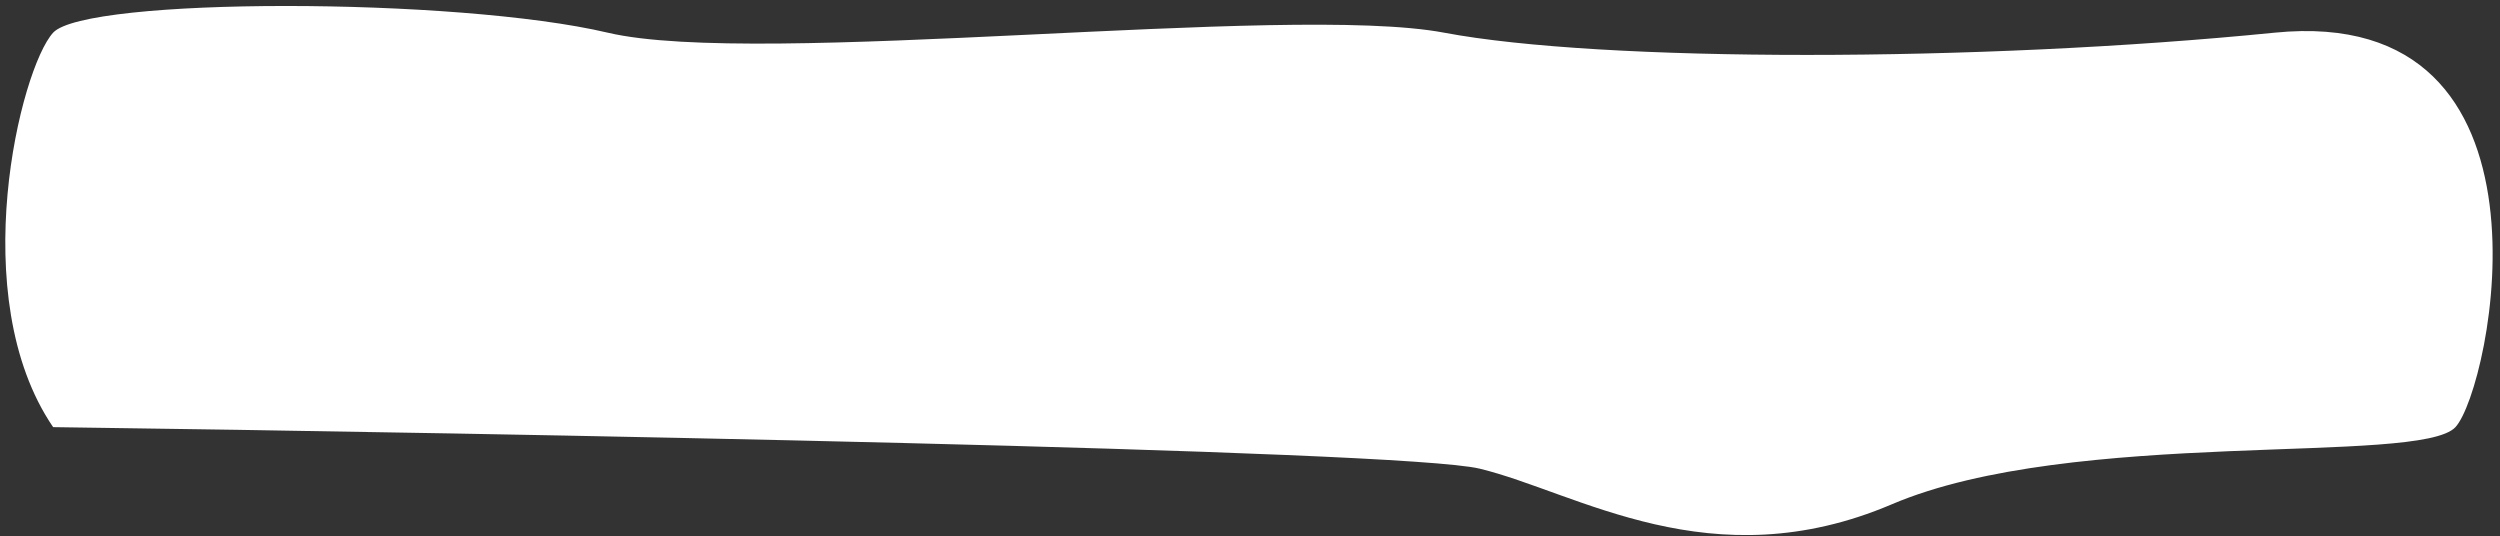
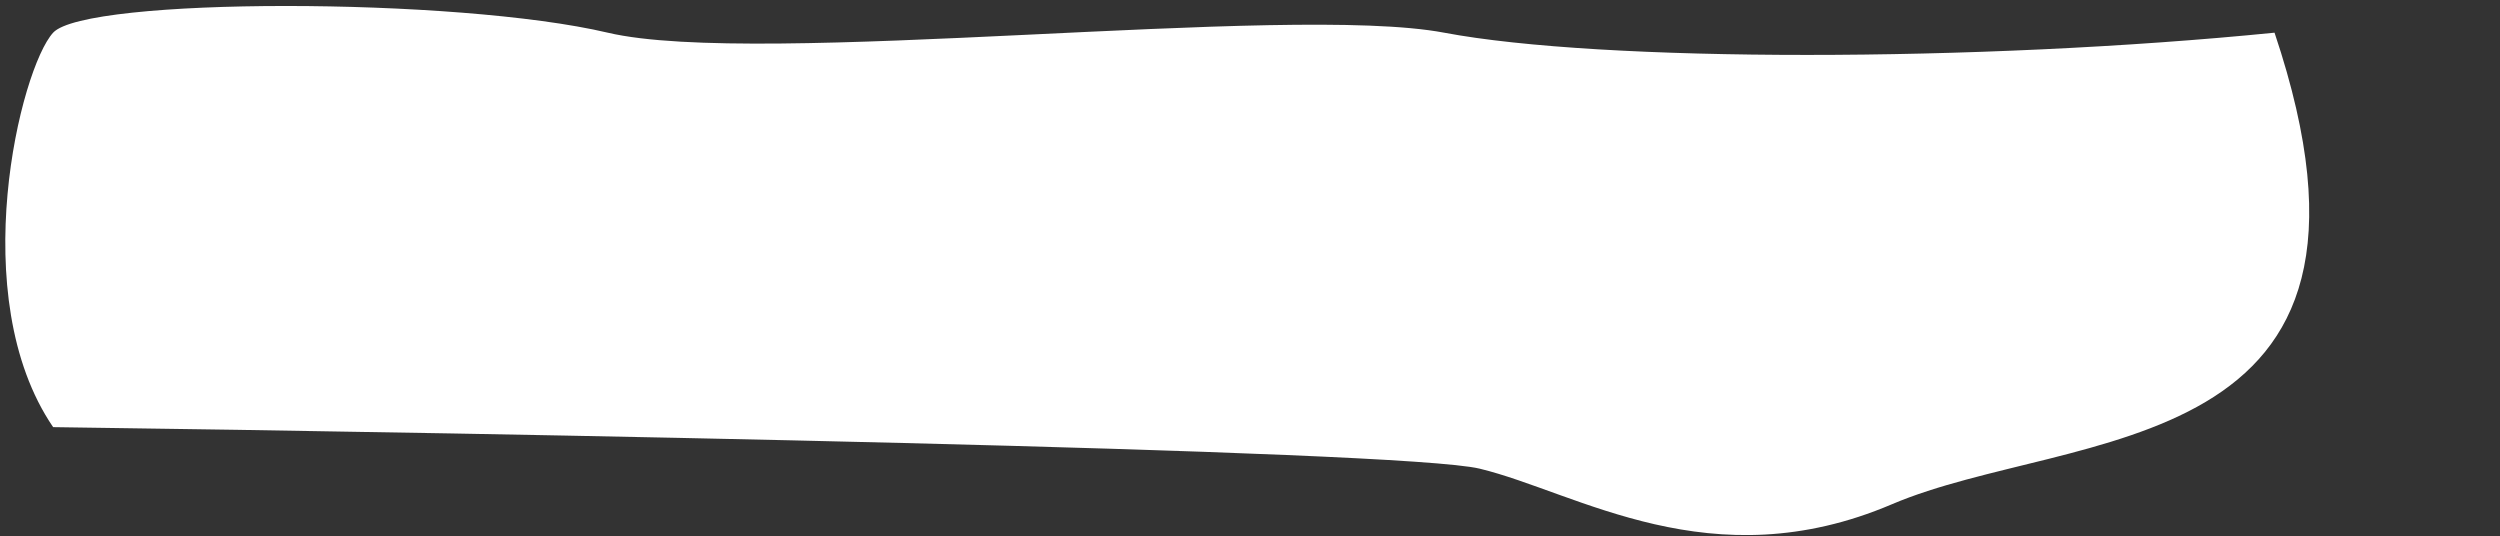
<svg xmlns="http://www.w3.org/2000/svg" width="317" height="68" viewBox="0 0 317 68" fill="none">
  <rect x="0" y="0" width="317" height="68" fill="#333333" stroke="none" />
-   <path d="M187.625 59.426C177.697 57.019 62.897 54.913 6.737 54.161C-4.545 37.614 2.6 8.656 6.737 4.144C10.874 -0.369 57.882 -0.369 77.062 4.144C96.241 8.657 163.181 0.383 183.113 4.144C203.044 7.905 250.805 7.904 288.411 4.144C326.018 0.383 315.864 49.272 311.351 54.161C306.839 59.05 262.839 54.161 239.899 63.938C216.959 73.716 200.036 62.434 187.625 59.426Z" fill="white" />
+   <path d="M187.625 59.426C177.697 57.019 62.897 54.913 6.737 54.161C-4.545 37.614 2.6 8.656 6.737 4.144C10.874 -0.369 57.882 -0.369 77.062 4.144C96.241 8.657 163.181 0.383 183.113 4.144C203.044 7.905 250.805 7.904 288.411 4.144C306.839 59.05 262.839 54.161 239.899 63.938C216.959 73.716 200.036 62.434 187.625 59.426Z" fill="white" />
</svg>